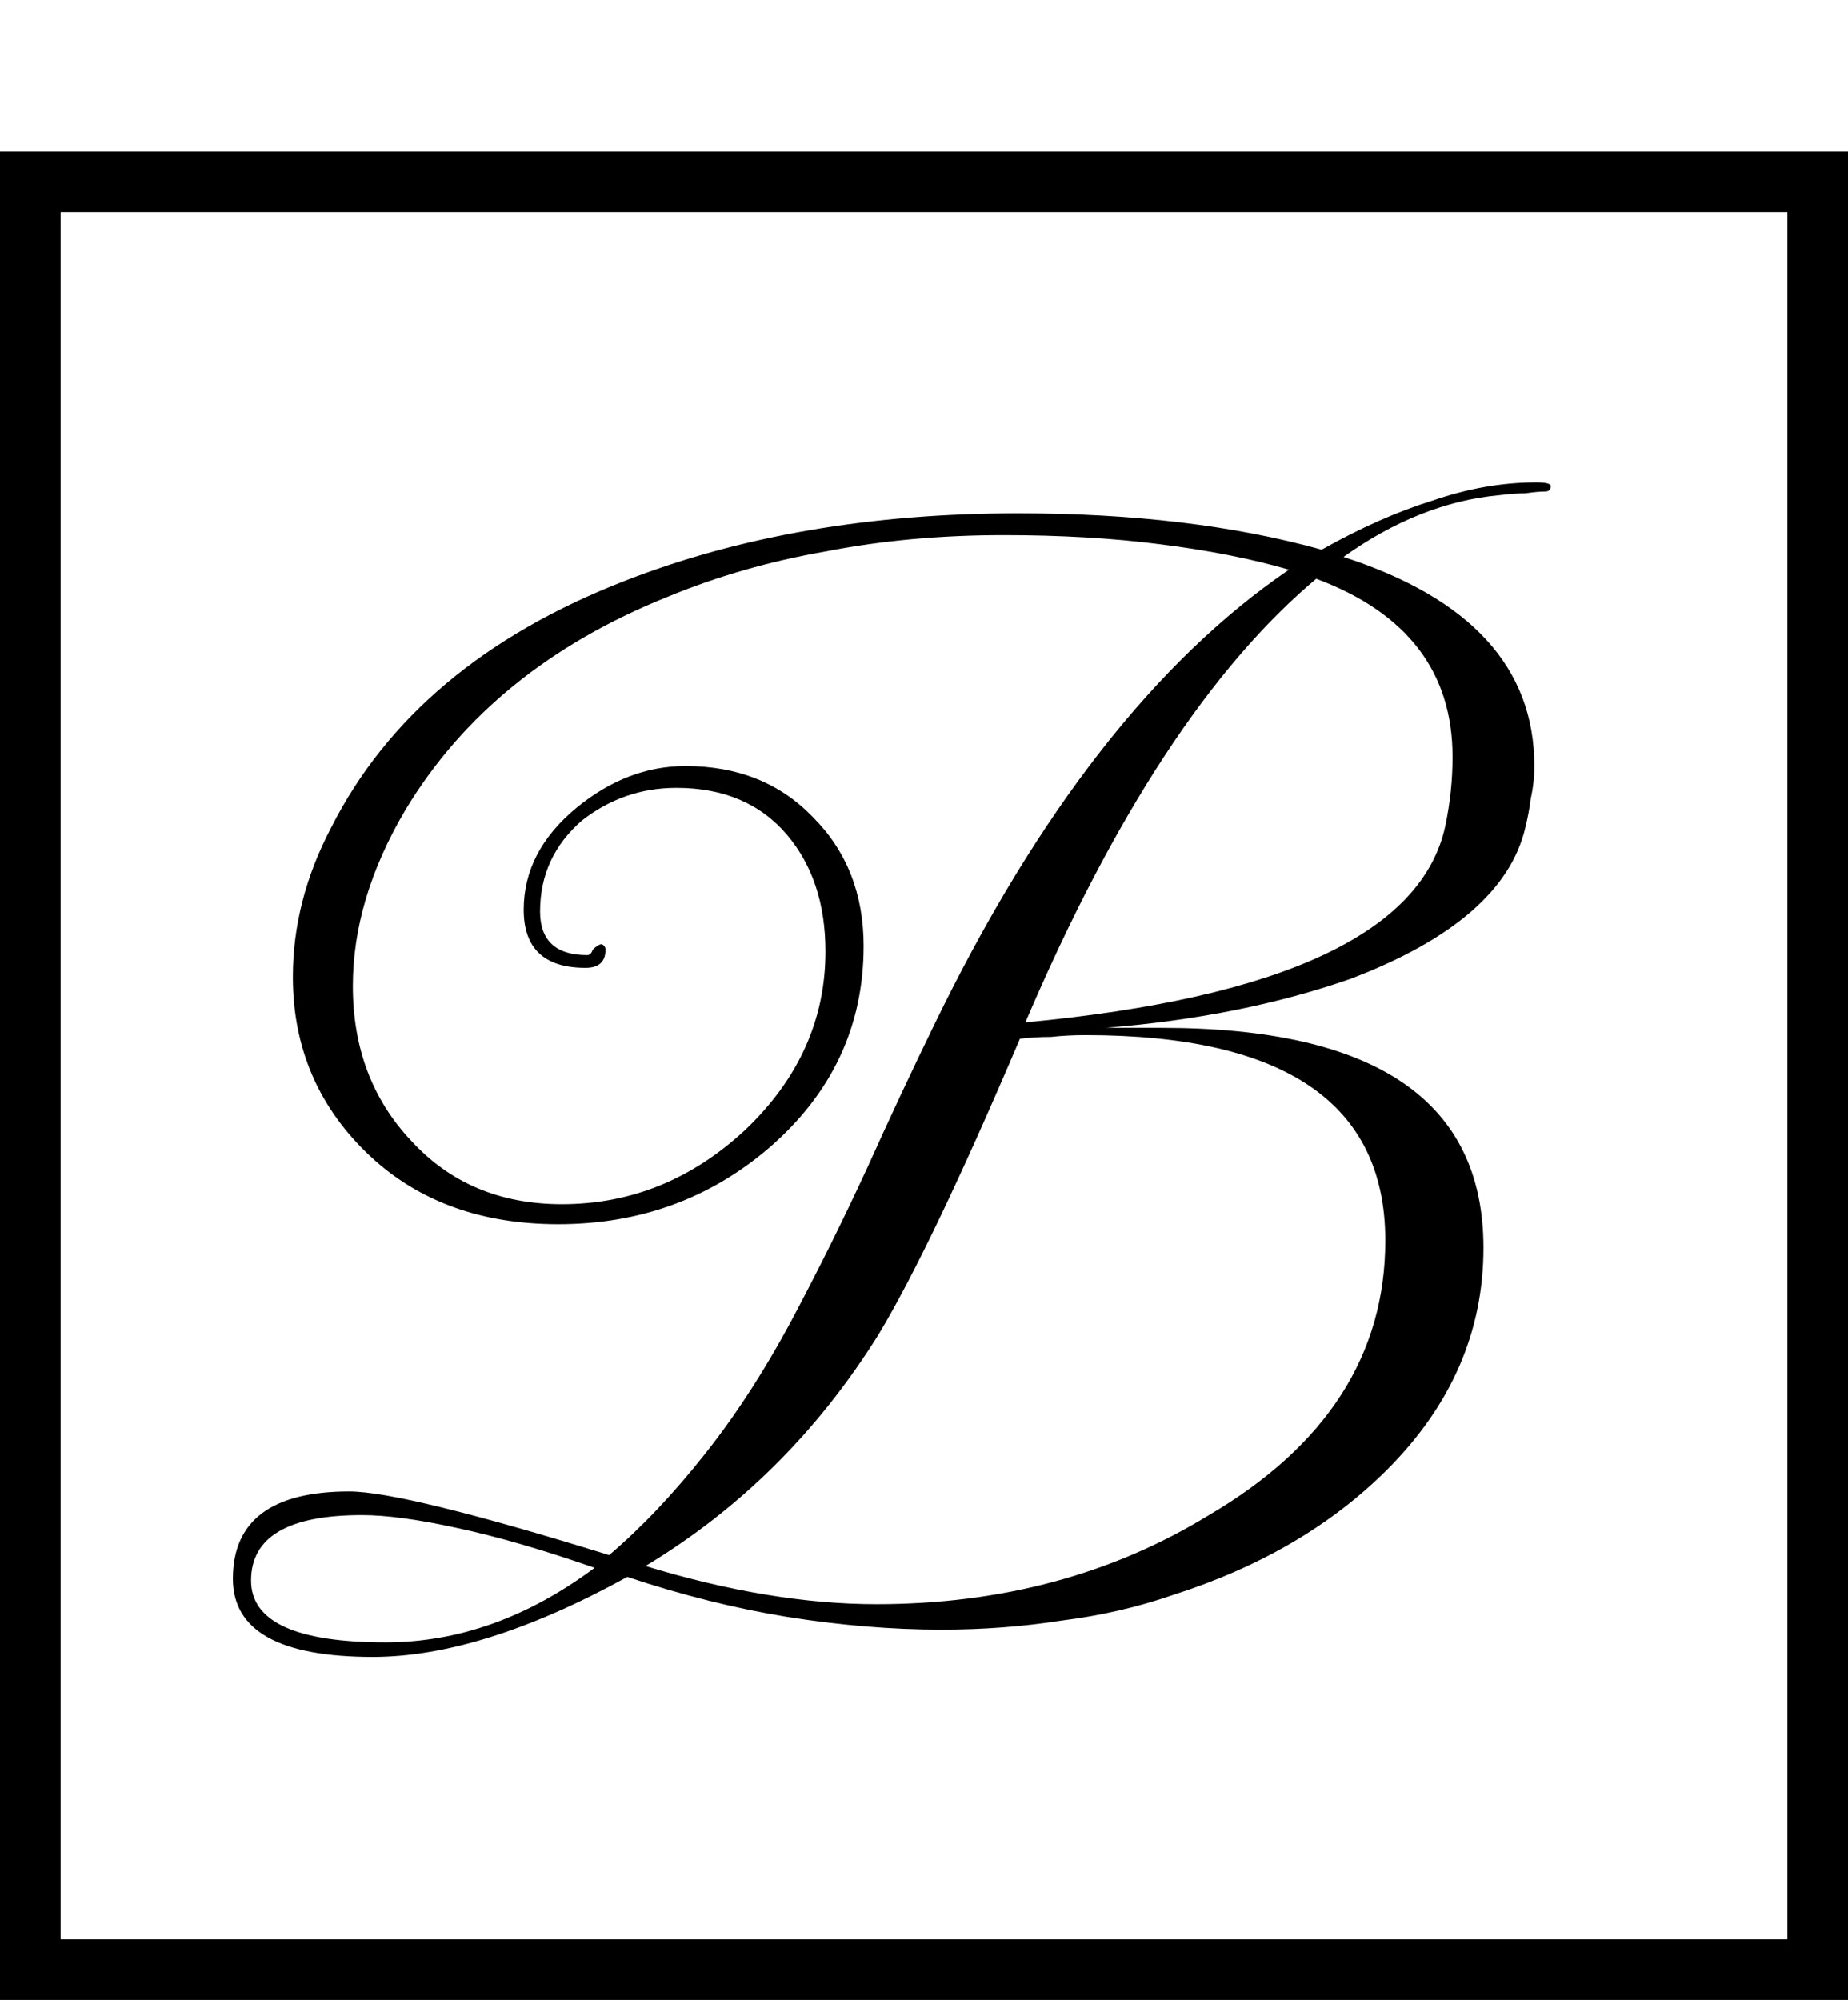
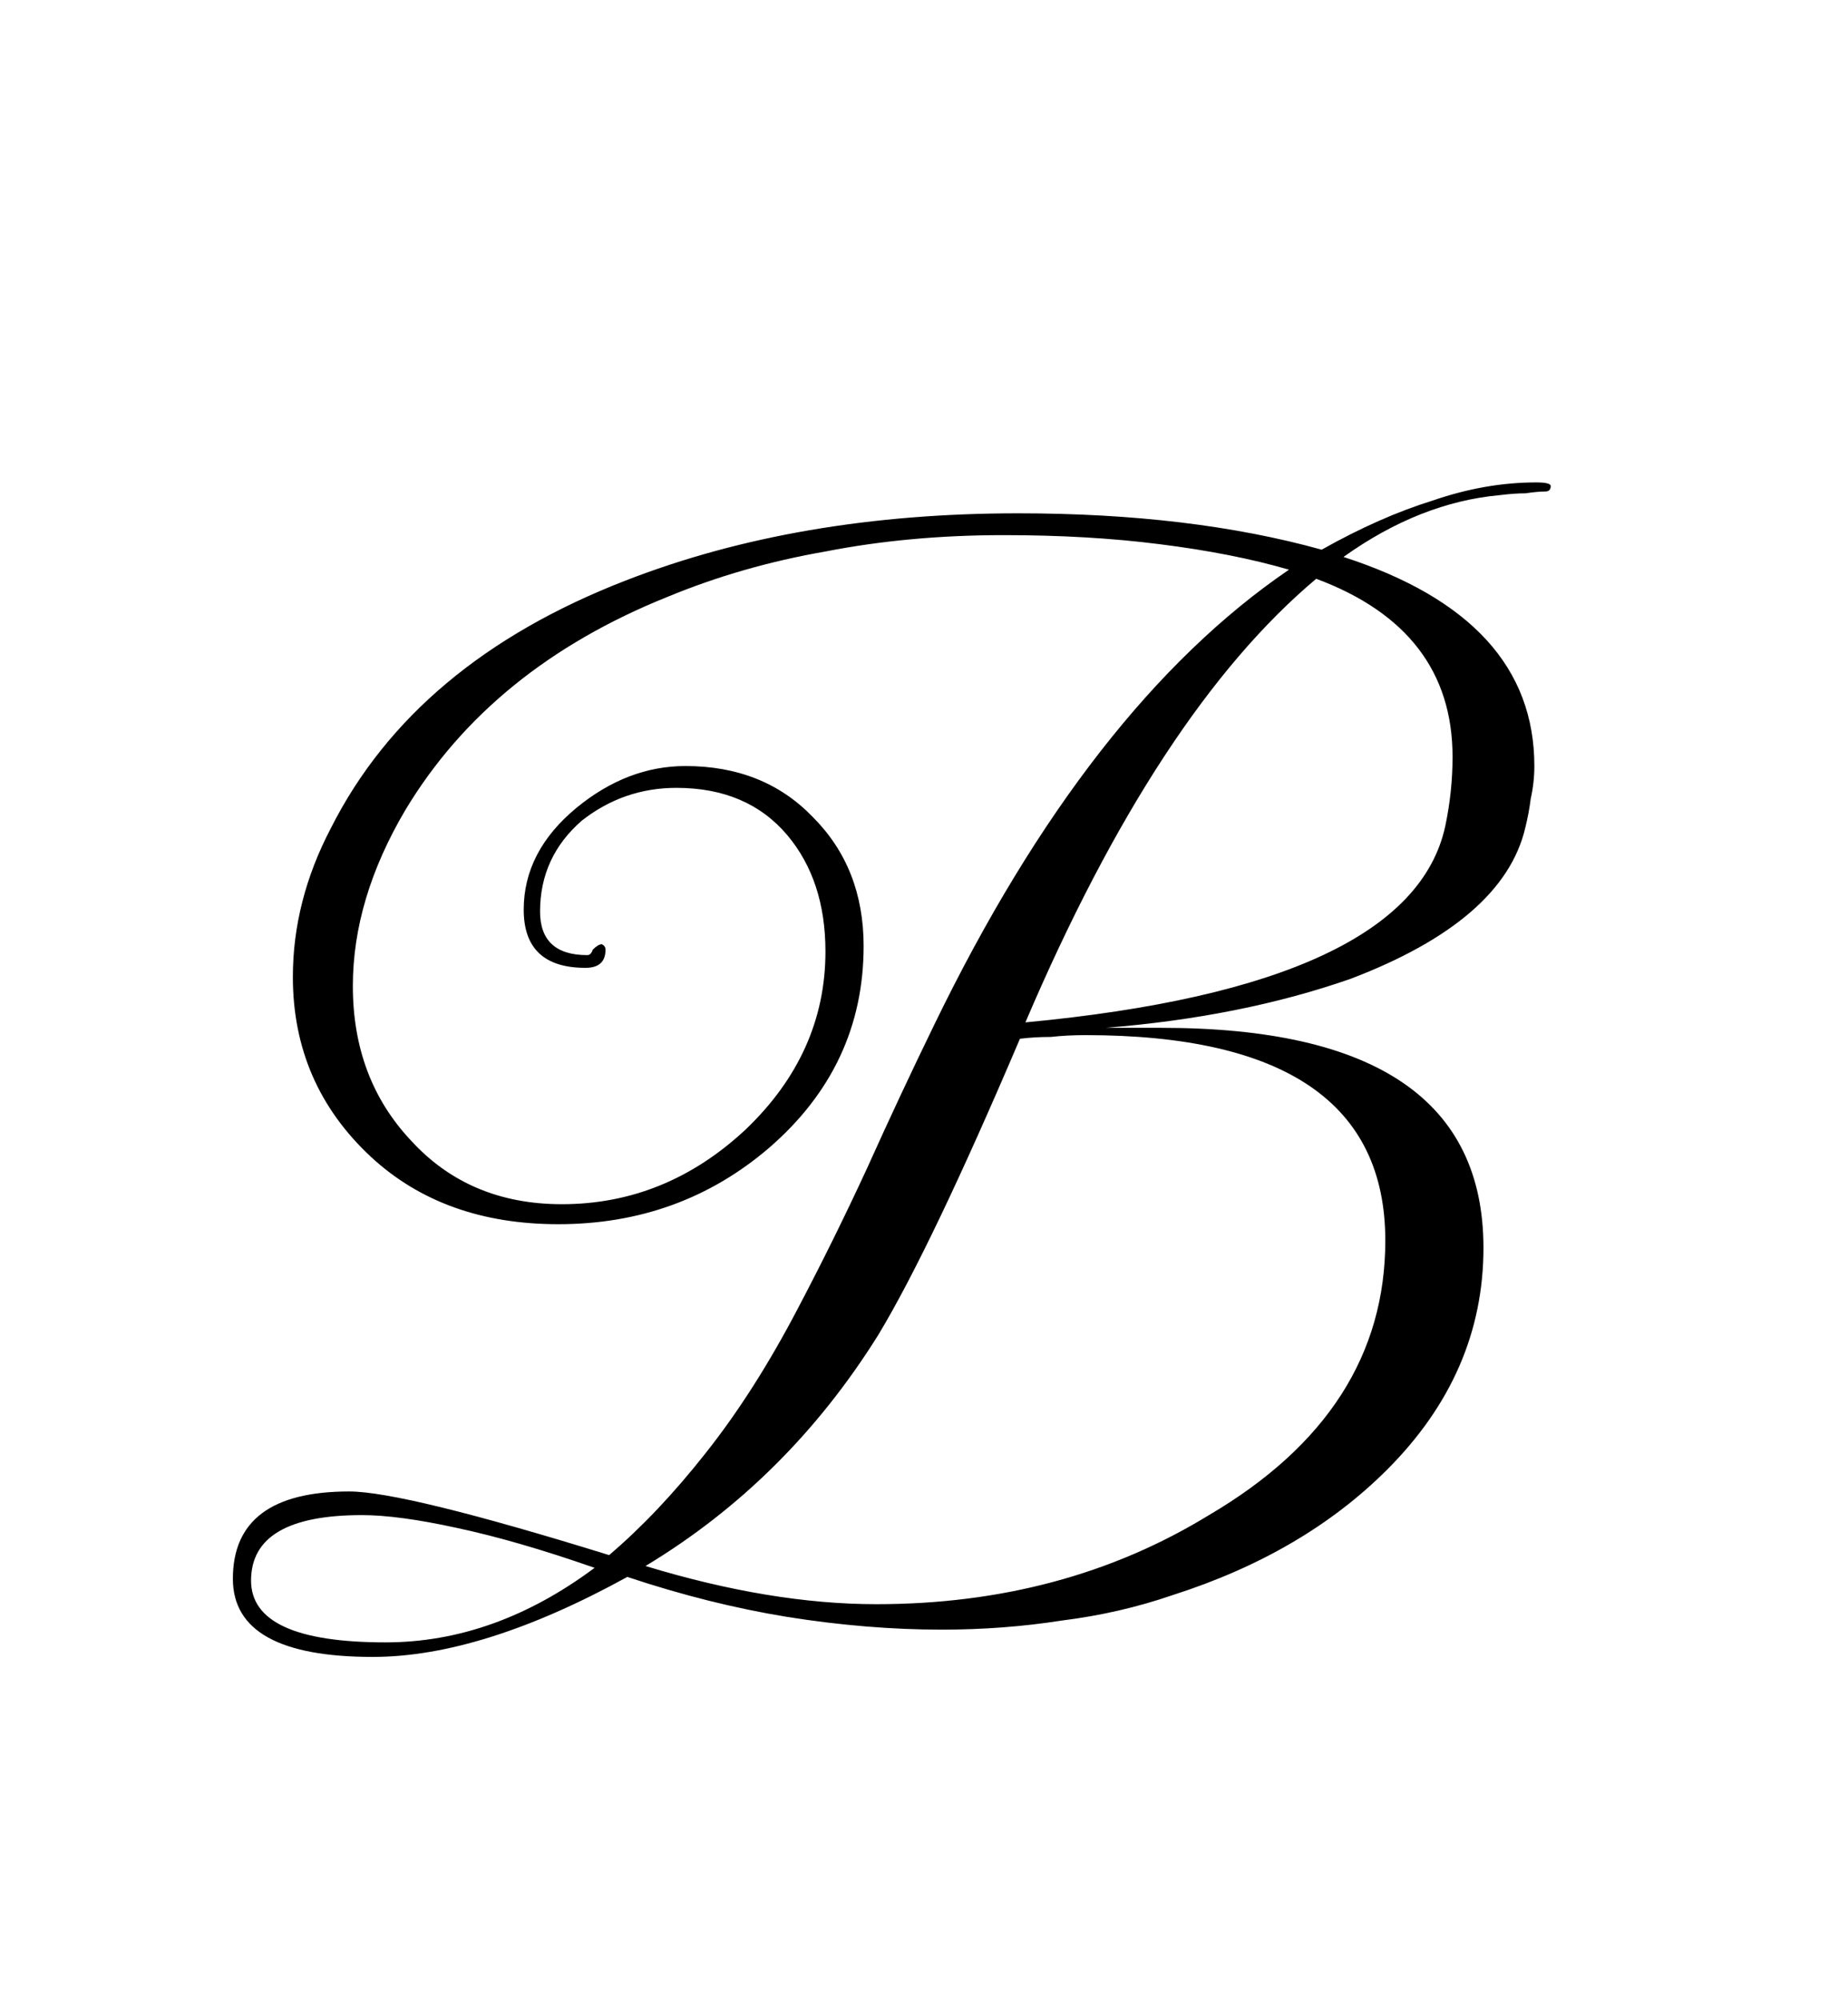
<svg xmlns="http://www.w3.org/2000/svg" width="61" height="66" viewBox="0 0 61 66" fill="none">
-   <path d="M1 65V6H60V65H1Z" stroke="black" stroke-width="2" />
  <path d="M12.307 54.68C9.227 54.68 7.687 53.82 7.687 52.1C7.687 50.18 8.967 49.22 11.527 49.22C12.727 49.22 15.587 49.92 20.107 51.32C21.187 50.4 22.247 49.28 23.287 47.96C24.367 46.6 25.387 45 26.347 43.16C27.147 41.64 27.907 40.1 28.627 38.54C29.347 36.94 30.087 35.36 30.847 33.8C34.247 26.8 38.147 21.8 42.547 18.8C41.307 18.44 39.887 18.16 38.287 17.96C36.727 17.76 35.007 17.66 33.127 17.66C31.047 17.66 29.087 17.84 27.247 18.2C25.407 18.52 23.667 19.02 22.027 19.7C18.147 21.26 15.267 23.6 13.387 26.72C12.227 28.68 11.647 30.62 11.647 32.54C11.647 34.58 12.287 36.28 13.567 37.64C14.847 39.04 16.507 39.74 18.547 39.74C20.827 39.74 22.847 38.92 24.607 37.28C26.367 35.6 27.247 33.64 27.247 31.4C27.247 29.84 26.827 28.56 25.987 27.56C25.107 26.52 23.887 26 22.327 26C21.167 26 20.127 26.36 19.207 27.08C18.287 27.88 17.827 28.88 17.827 30.08C17.827 31.04 18.347 31.52 19.387 31.52C19.467 31.52 19.527 31.46 19.567 31.34C19.687 31.22 19.787 31.16 19.867 31.16C19.947 31.2 19.987 31.26 19.987 31.34C19.987 31.74 19.767 31.94 19.327 31.94C17.967 31.94 17.287 31.3 17.287 30.02C17.287 28.74 17.867 27.62 19.027 26.66C20.147 25.74 21.347 25.28 22.627 25.28C24.347 25.28 25.747 25.84 26.827 26.96C27.947 28.08 28.507 29.5 28.507 31.22C28.507 33.86 27.467 36.08 25.387 37.88C23.427 39.56 21.107 40.4 18.427 40.4C15.907 40.4 13.847 39.66 12.247 38.18C10.527 36.58 9.667 34.6 9.667 32.24C9.667 30.56 10.087 28.92 10.927 27.32C12.767 23.68 16.007 20.96 20.647 19.16C24.447 17.68 28.767 16.94 33.607 16.94C37.407 16.94 40.747 17.34 43.627 18.14C44.907 17.42 46.127 16.88 47.287 16.52C48.447 16.12 49.587 15.92 50.707 15.92C51.027 15.92 51.187 15.96 51.187 16.04C51.187 16.16 51.127 16.22 51.007 16.22C50.847 16.22 50.627 16.24 50.347 16.28C50.107 16.28 49.827 16.3 49.507 16.34C47.747 16.5 46.027 17.18 44.347 18.38C48.547 19.74 50.647 22.04 50.647 25.28C50.647 25.64 50.607 26 50.527 26.36C50.487 26.68 50.427 27 50.347 27.32C49.867 29.36 47.947 31.02 44.587 32.3C42.187 33.14 39.487 33.68 36.487 33.92H38.347C45.427 33.92 48.967 36.34 48.967 41.18C48.967 43.94 47.907 46.38 45.787 48.5C43.947 50.34 41.587 51.72 38.707 52.64C37.547 53.04 36.327 53.32 35.047 53.48C33.767 53.68 32.447 53.78 31.087 53.78C29.447 53.78 27.747 53.64 25.987 53.36C24.267 53.08 22.507 52.64 20.707 52.04C17.507 53.8 14.707 54.68 12.307 54.68ZM33.847 33.74C42.327 32.94 46.947 30.78 47.707 27.26C47.867 26.5 47.947 25.74 47.947 24.98C47.947 22.18 46.447 20.22 43.447 19.1C39.967 22.02 36.767 26.9 33.847 33.74ZM28.927 52.94C33.047 52.94 36.707 51.96 39.907 50C43.787 47.72 45.727 44.7 45.727 40.94C45.727 36.42 42.427 34.16 35.827 34.16C35.427 34.16 35.047 34.18 34.687 34.22C34.327 34.22 33.987 34.24 33.667 34.28C31.707 38.88 30.147 42.14 28.987 44.06C26.987 47.26 24.427 49.8 21.307 51.68C24.067 52.52 26.607 52.94 28.927 52.94ZM12.727 54.2C15.127 54.2 17.427 53.38 19.627 51.74C17.907 51.14 16.387 50.7 15.067 50.42C13.787 50.14 12.747 50 11.947 50C9.507 50 8.287 50.72 8.287 52.16C8.287 53.52 9.767 54.2 12.727 54.2Z" fill="black" />
</svg>